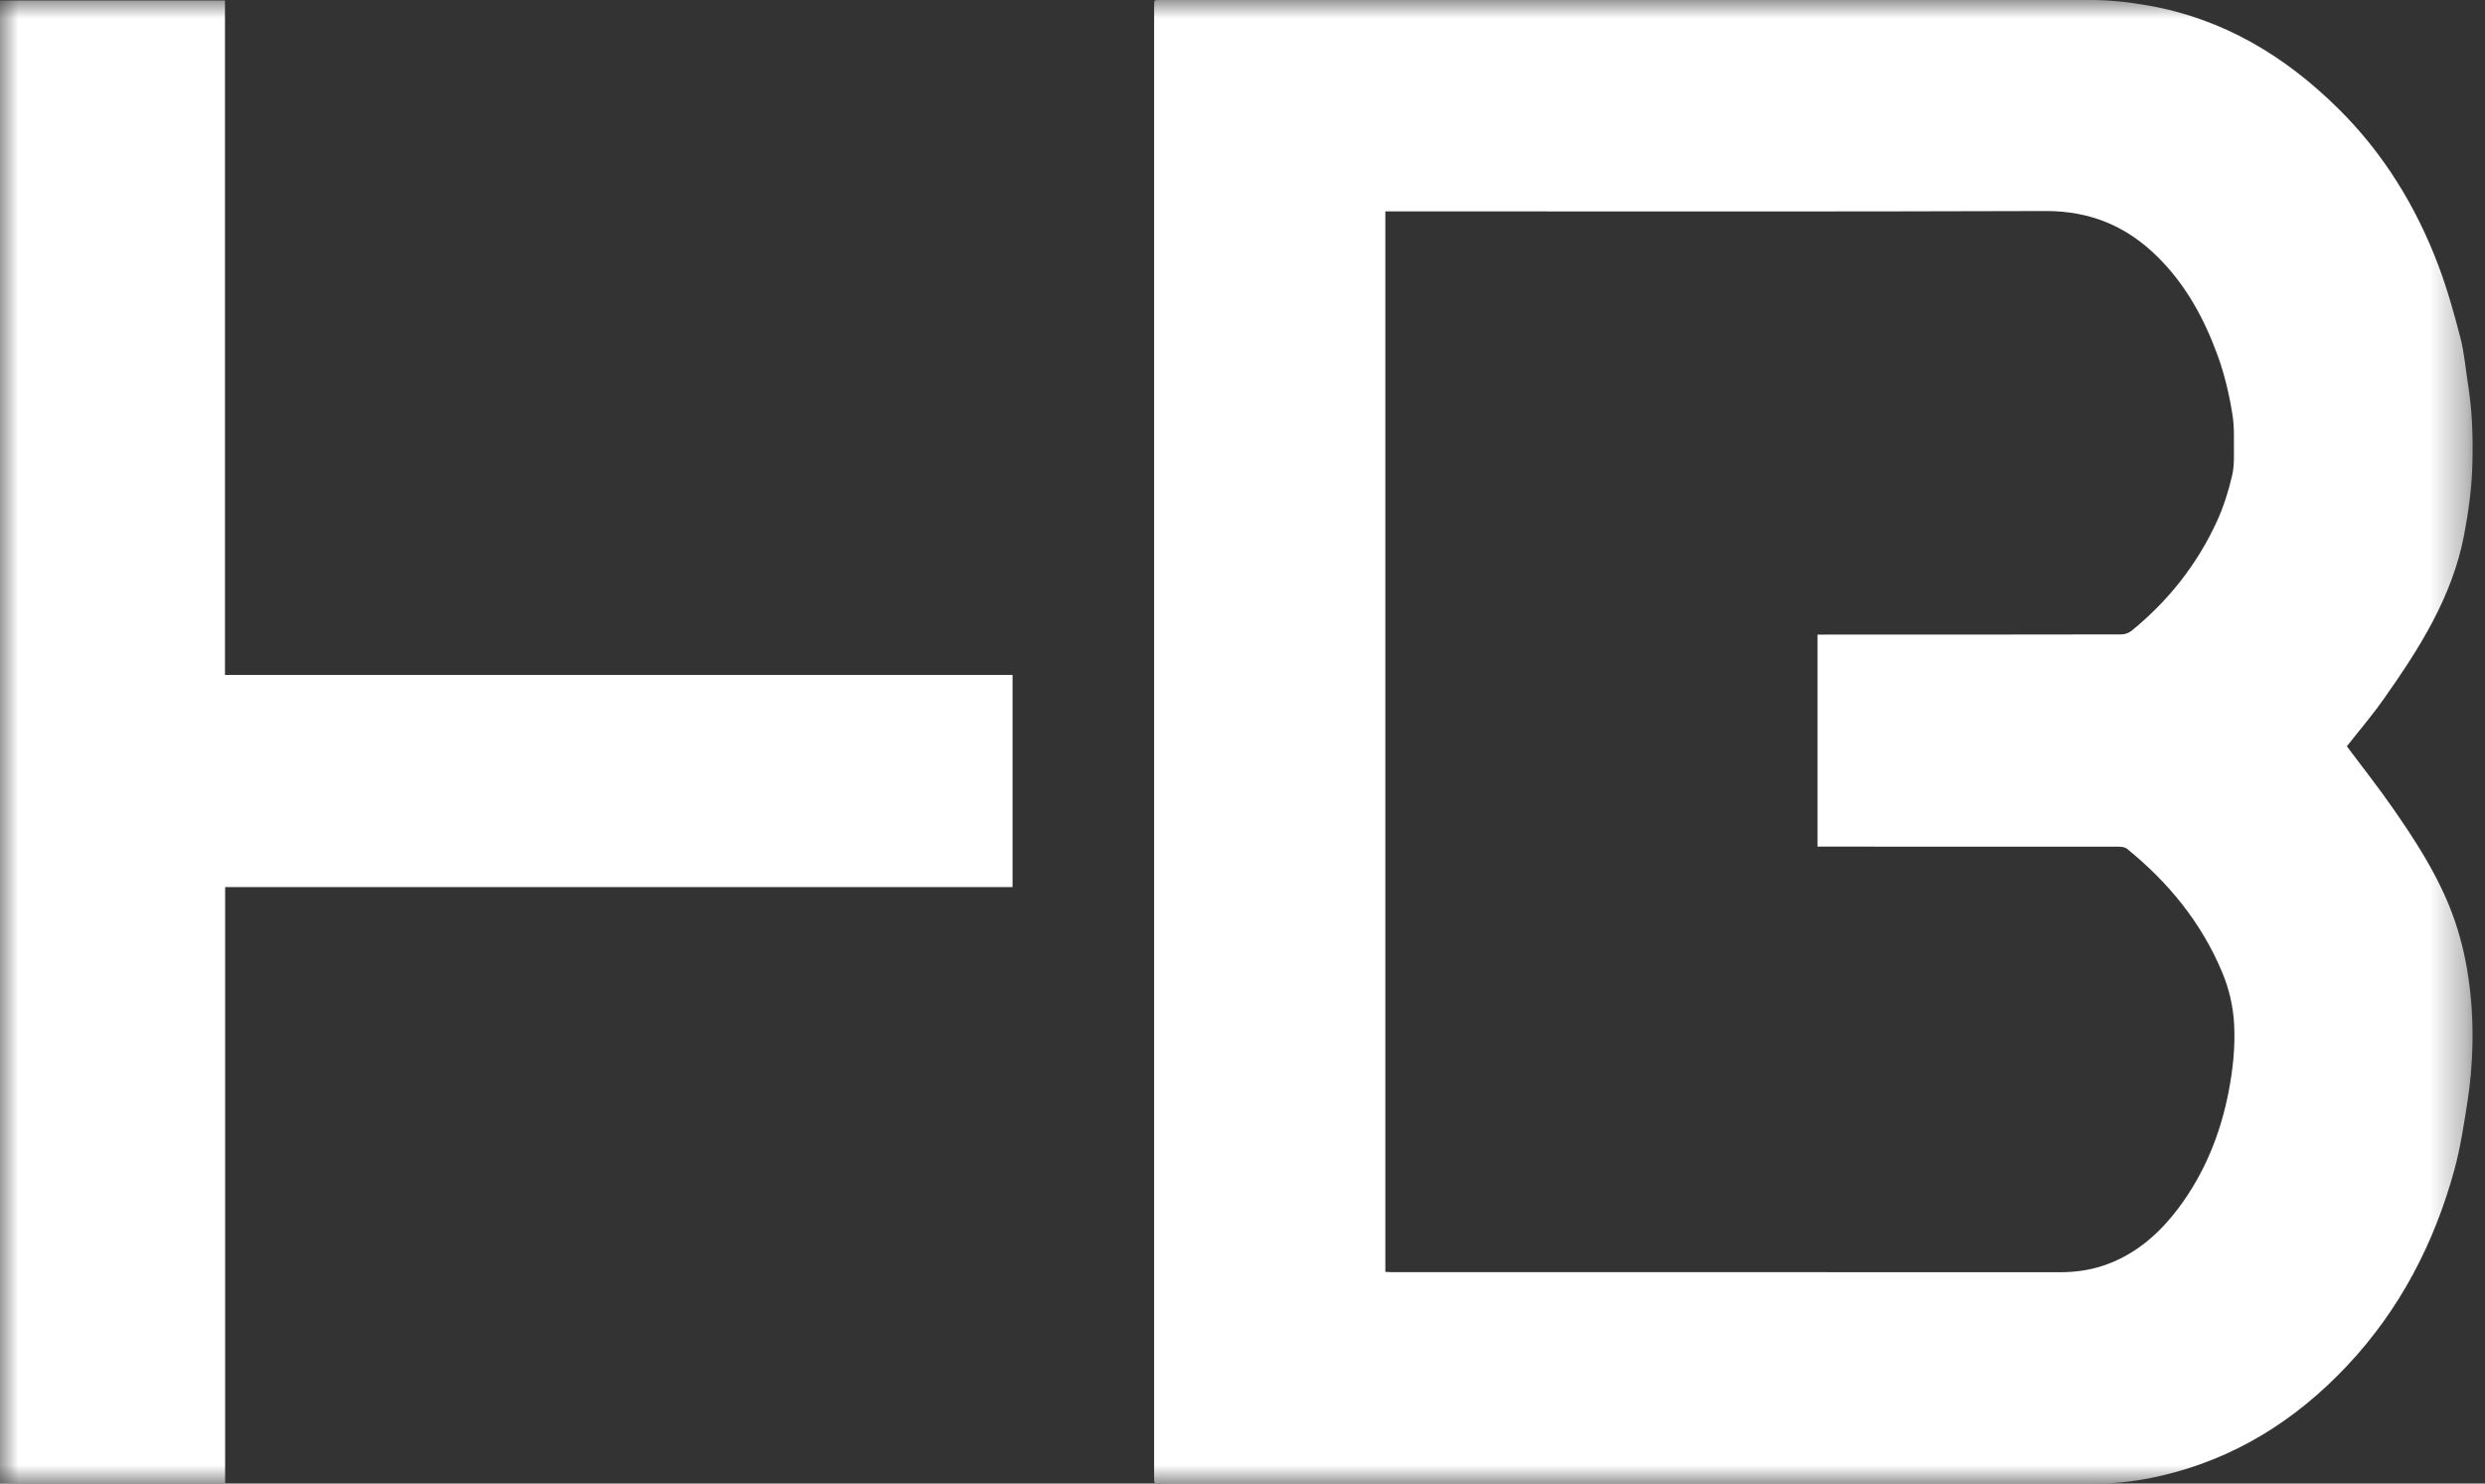
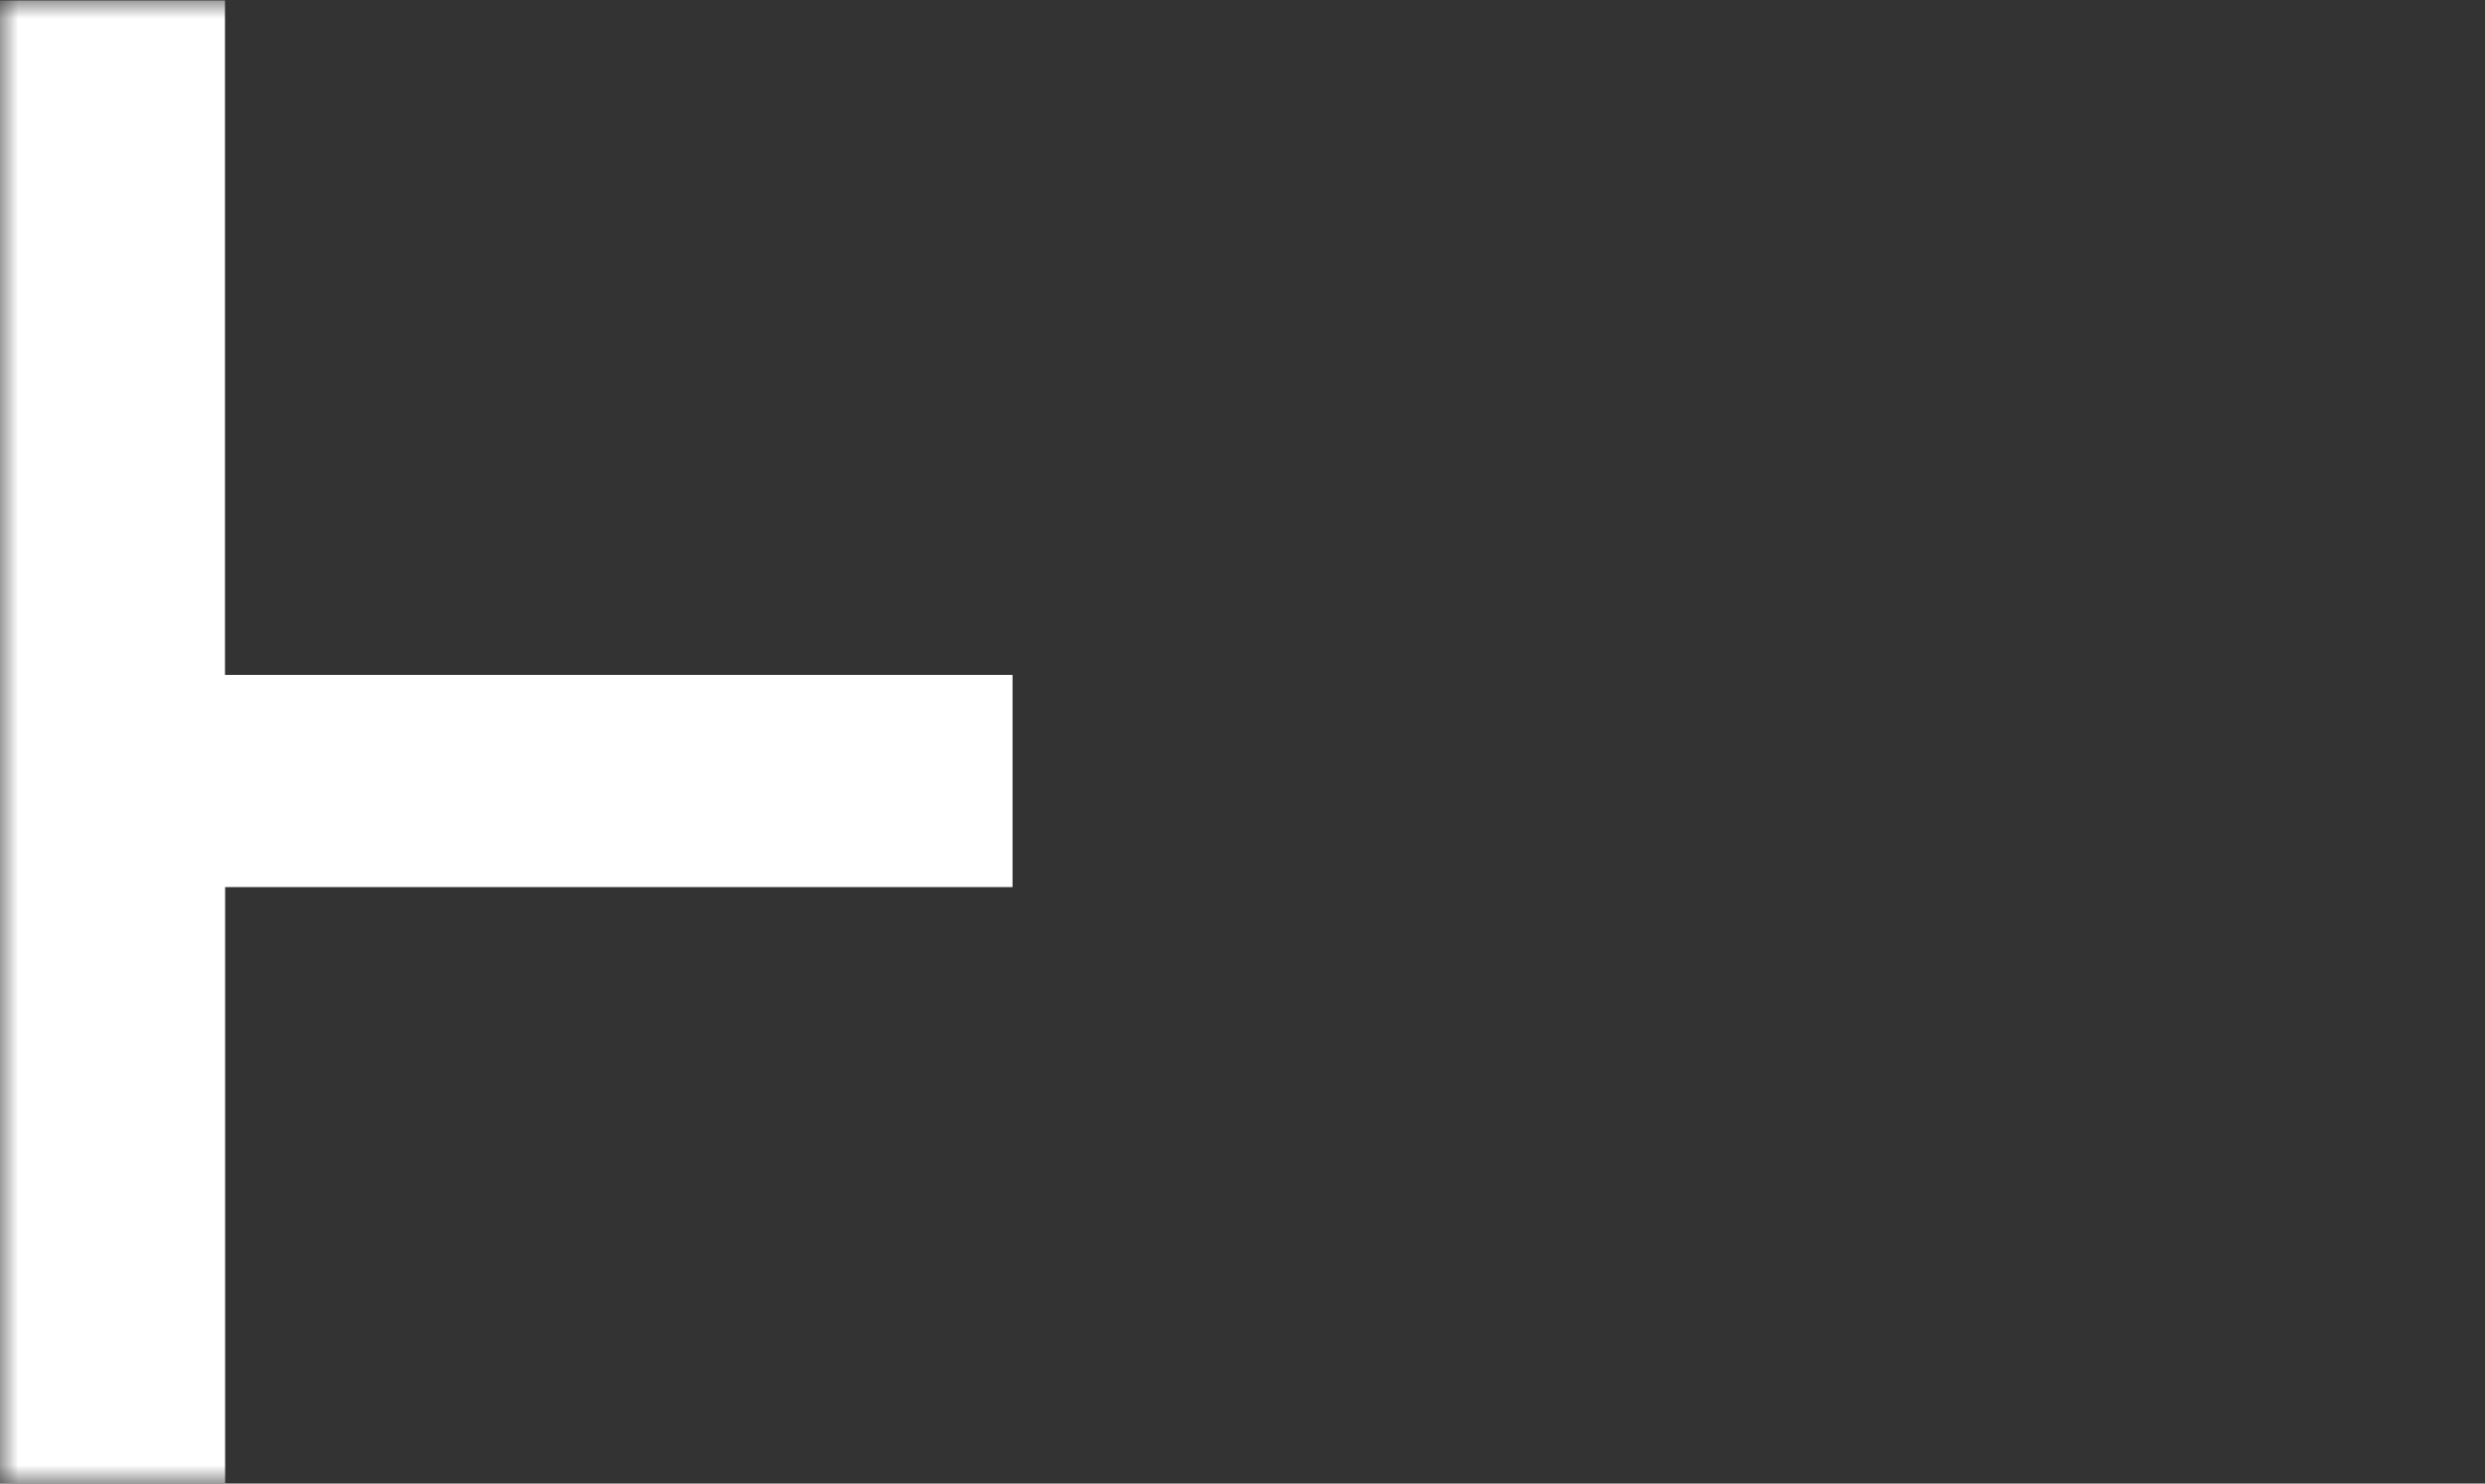
<svg xmlns="http://www.w3.org/2000/svg" width="67" height="40" viewBox="0 0 67 40" fill="none">
  <rect x="0" y="0" width="67" height="40" fill="#333333" stroke="none" />
  <mask id="mask0_505_116" style="mask-type:luminance" maskUnits="userSpaceOnUse" x="0" y="0" width="67" height="40">
    <path d="M66.667 0H0V40H66.667V0Z" fill="white" />
  </mask>
  <g mask="url(#mask0_505_116)">
-     <path d="M31.147 0.007C31.188 0.004 31.228 0 31.268 0C39.637 0 48.005 0 56.374 0C56.892 0 57.404 0.057 57.917 0.148C59.945 0.505 61.611 1.511 63.046 2.93C64.264 4.134 65.139 5.563 65.741 7.151C65.981 7.786 66.165 8.443 66.336 9.101C66.442 9.51 66.475 9.939 66.542 10.359C66.658 11.076 66.68 11.8 66.66 12.523C66.643 13.161 66.558 13.792 66.437 14.422C66.118 16.1 65.221 17.498 64.258 18.863C63.948 19.302 63.596 19.713 63.275 20.122C63.696 20.686 64.138 21.243 64.541 21.827C65.108 22.646 65.652 23.484 66.03 24.411C66.258 24.969 66.416 25.545 66.518 26.141C66.641 26.863 66.683 27.587 66.658 28.313C66.641 28.759 66.604 29.207 66.536 29.648C66.436 30.289 66.341 30.937 66.169 31.562C65.625 33.535 64.7 35.316 63.283 36.823C61.895 38.299 60.237 39.341 58.234 39.798C57.683 39.924 57.124 39.999 56.555 39.999C52.495 39.998 48.435 39.999 44.376 39.999H31.343C31.276 39.999 31.211 39.995 31.145 39.992C31.137 39.983 31.129 39.973 31.121 39.964C31.12 39.909 31.117 39.853 31.117 39.799V0.2C31.117 0.145 31.12 0.09 31.121 0.035C31.13 0.026 31.137 0.016 31.146 0.007H31.147ZM37.349 34.293C37.4 34.295 37.444 34.3 37.489 34.3C43.51 34.3 49.53 34.3 55.551 34.302C55.943 34.302 56.324 34.25 56.693 34.129C57.556 33.845 58.206 33.277 58.736 32.572C59.435 31.64 59.862 30.588 60.085 29.449C60.203 28.842 60.269 28.236 60.236 27.618C60.21 27.13 60.101 26.663 59.914 26.217C59.358 24.883 58.469 23.795 57.348 22.885C57.294 22.84 57.199 22.83 57.124 22.829C54.477 22.827 51.829 22.827 49.183 22.827H49.004V17.11H49.197C51.864 17.11 54.532 17.11 57.199 17.105C57.29 17.105 57.399 17.066 57.469 17.009C58.466 16.198 59.242 15.213 59.774 14.052C59.954 13.66 60.085 13.238 60.183 12.818C60.249 12.534 60.228 12.229 60.23 11.934C60.232 11.695 60.233 11.453 60.197 11.217C60.109 10.653 59.981 10.099 59.782 9.558C59.424 8.584 58.938 7.692 58.196 6.949C57.36 6.109 56.37 5.686 55.154 5.69C49.286 5.71 43.417 5.699 37.549 5.699H37.351V34.292H37.349V34.293Z" fill="white" />
    <path d="M27.3 18.198V23.918H6.07V39.994H0V0.012H6.066V18.198H27.3Z" fill="white" />
  </g>
</svg>